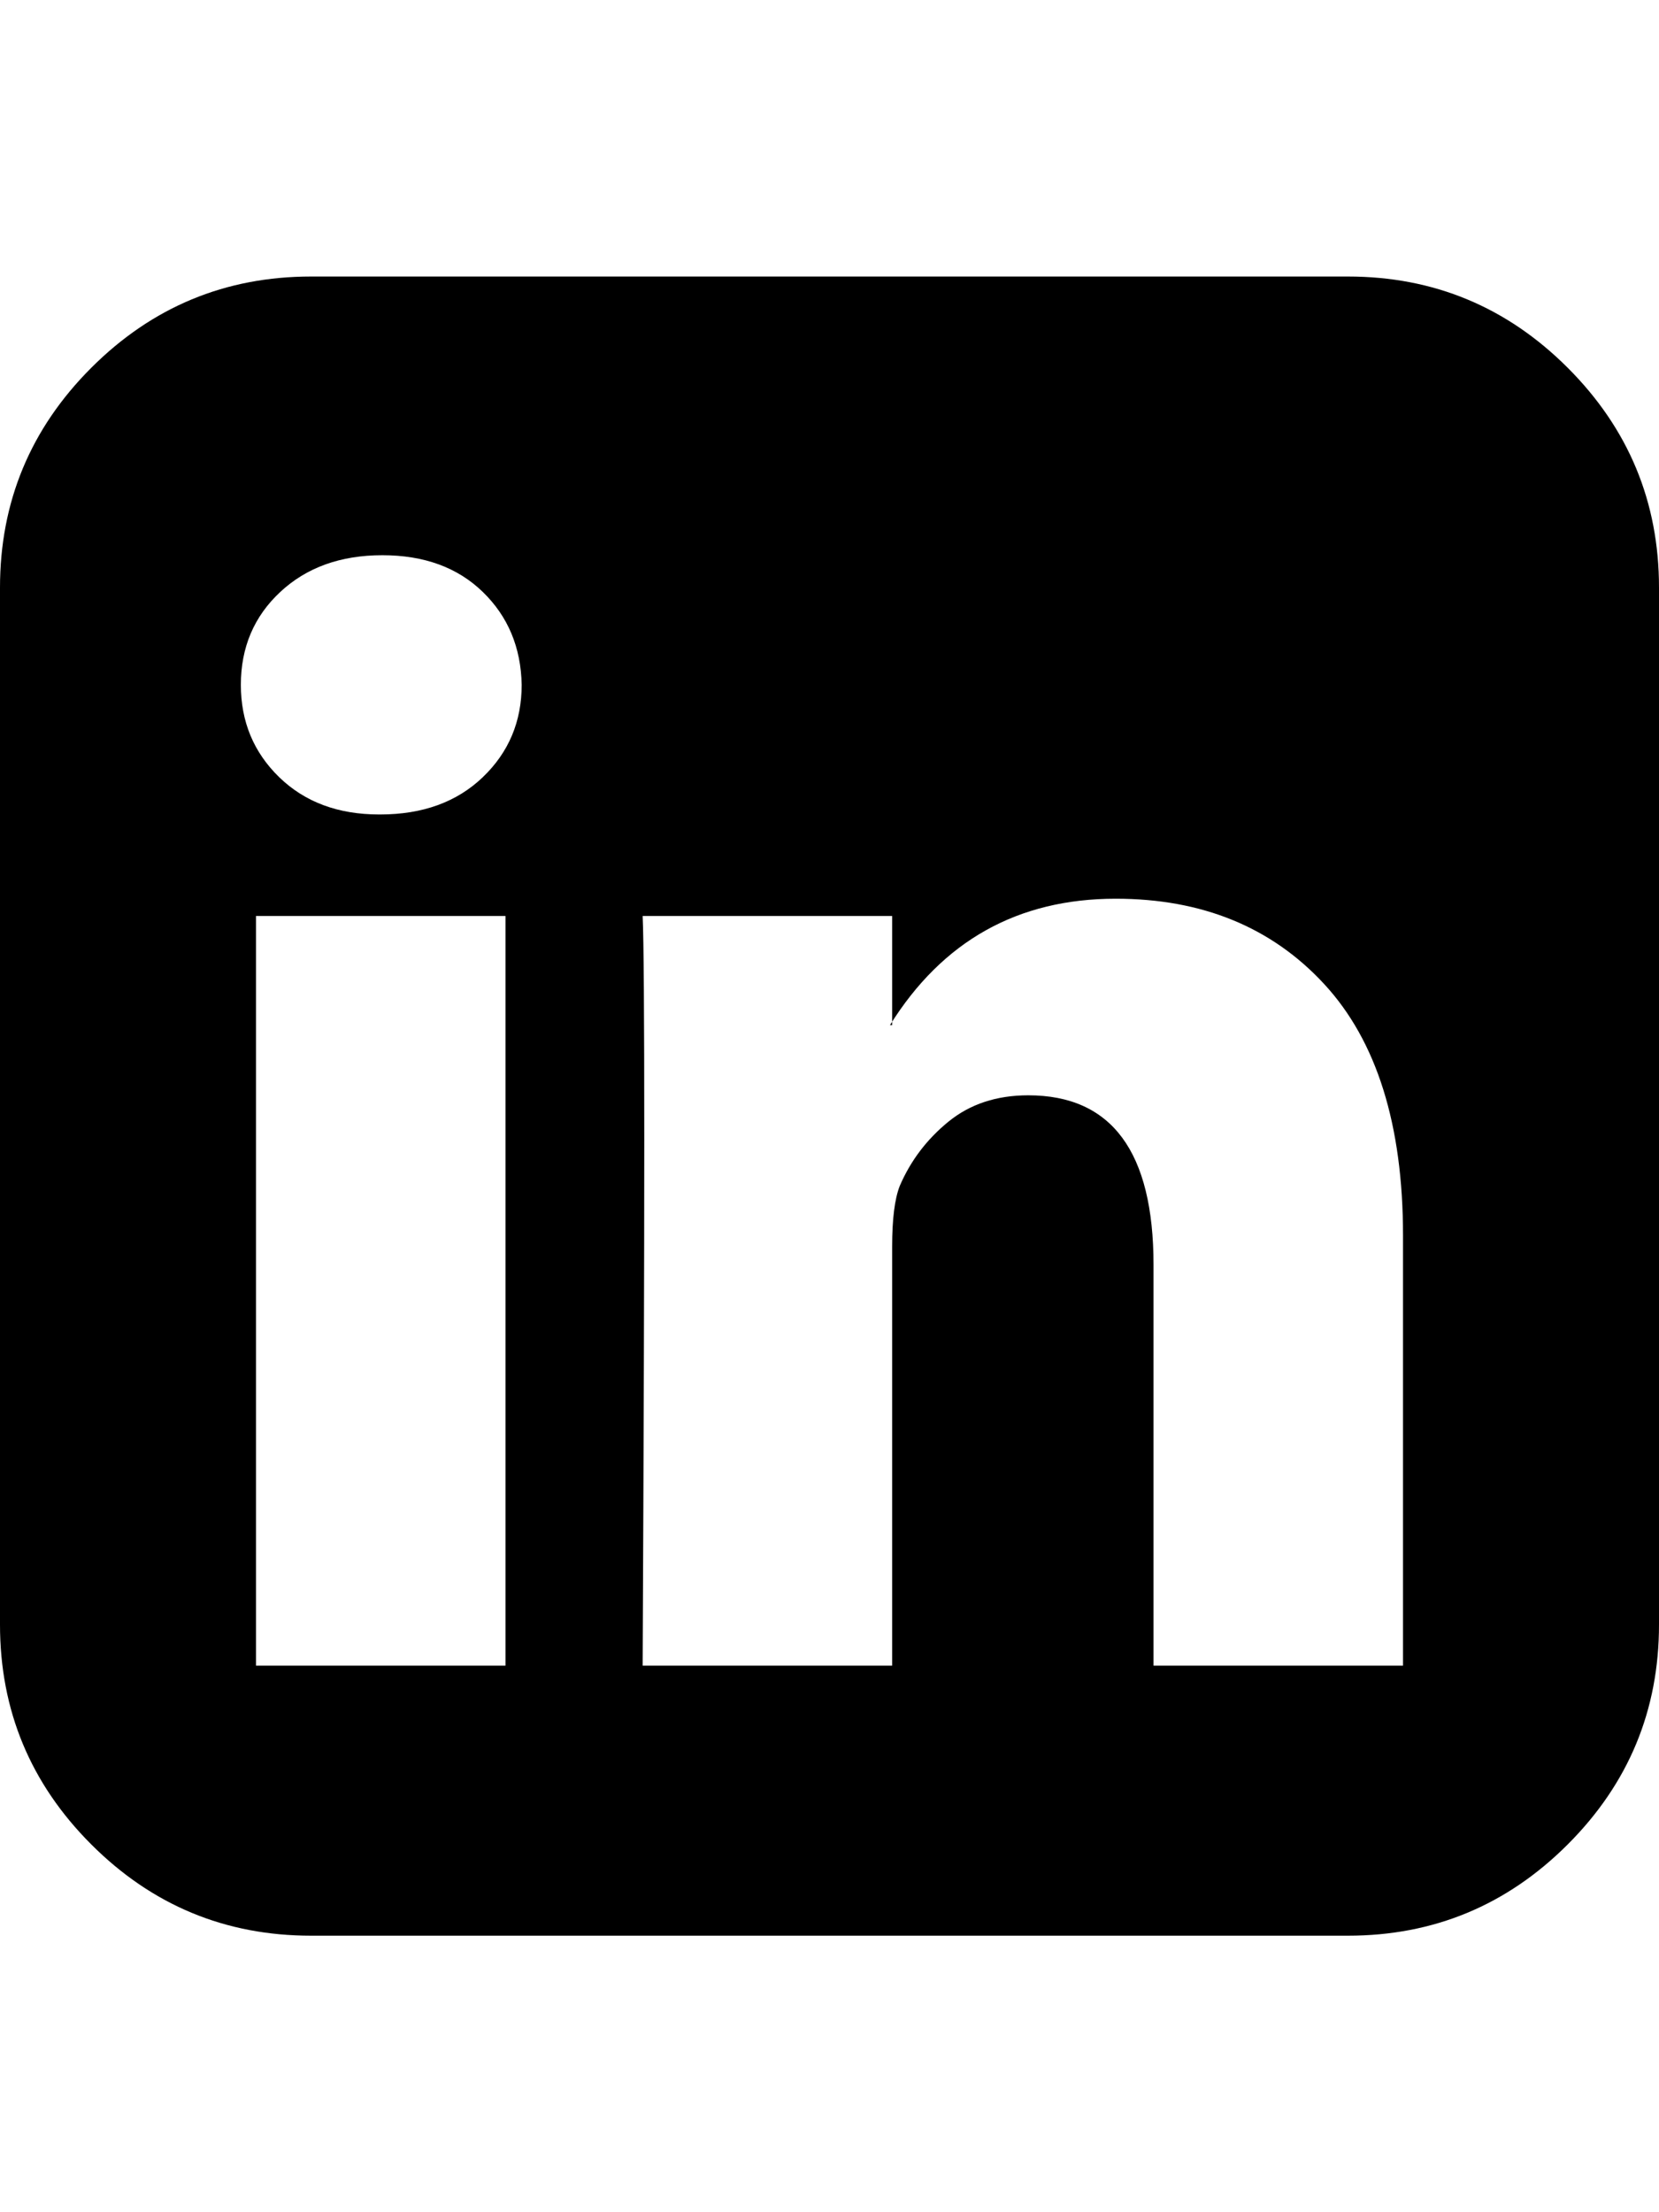
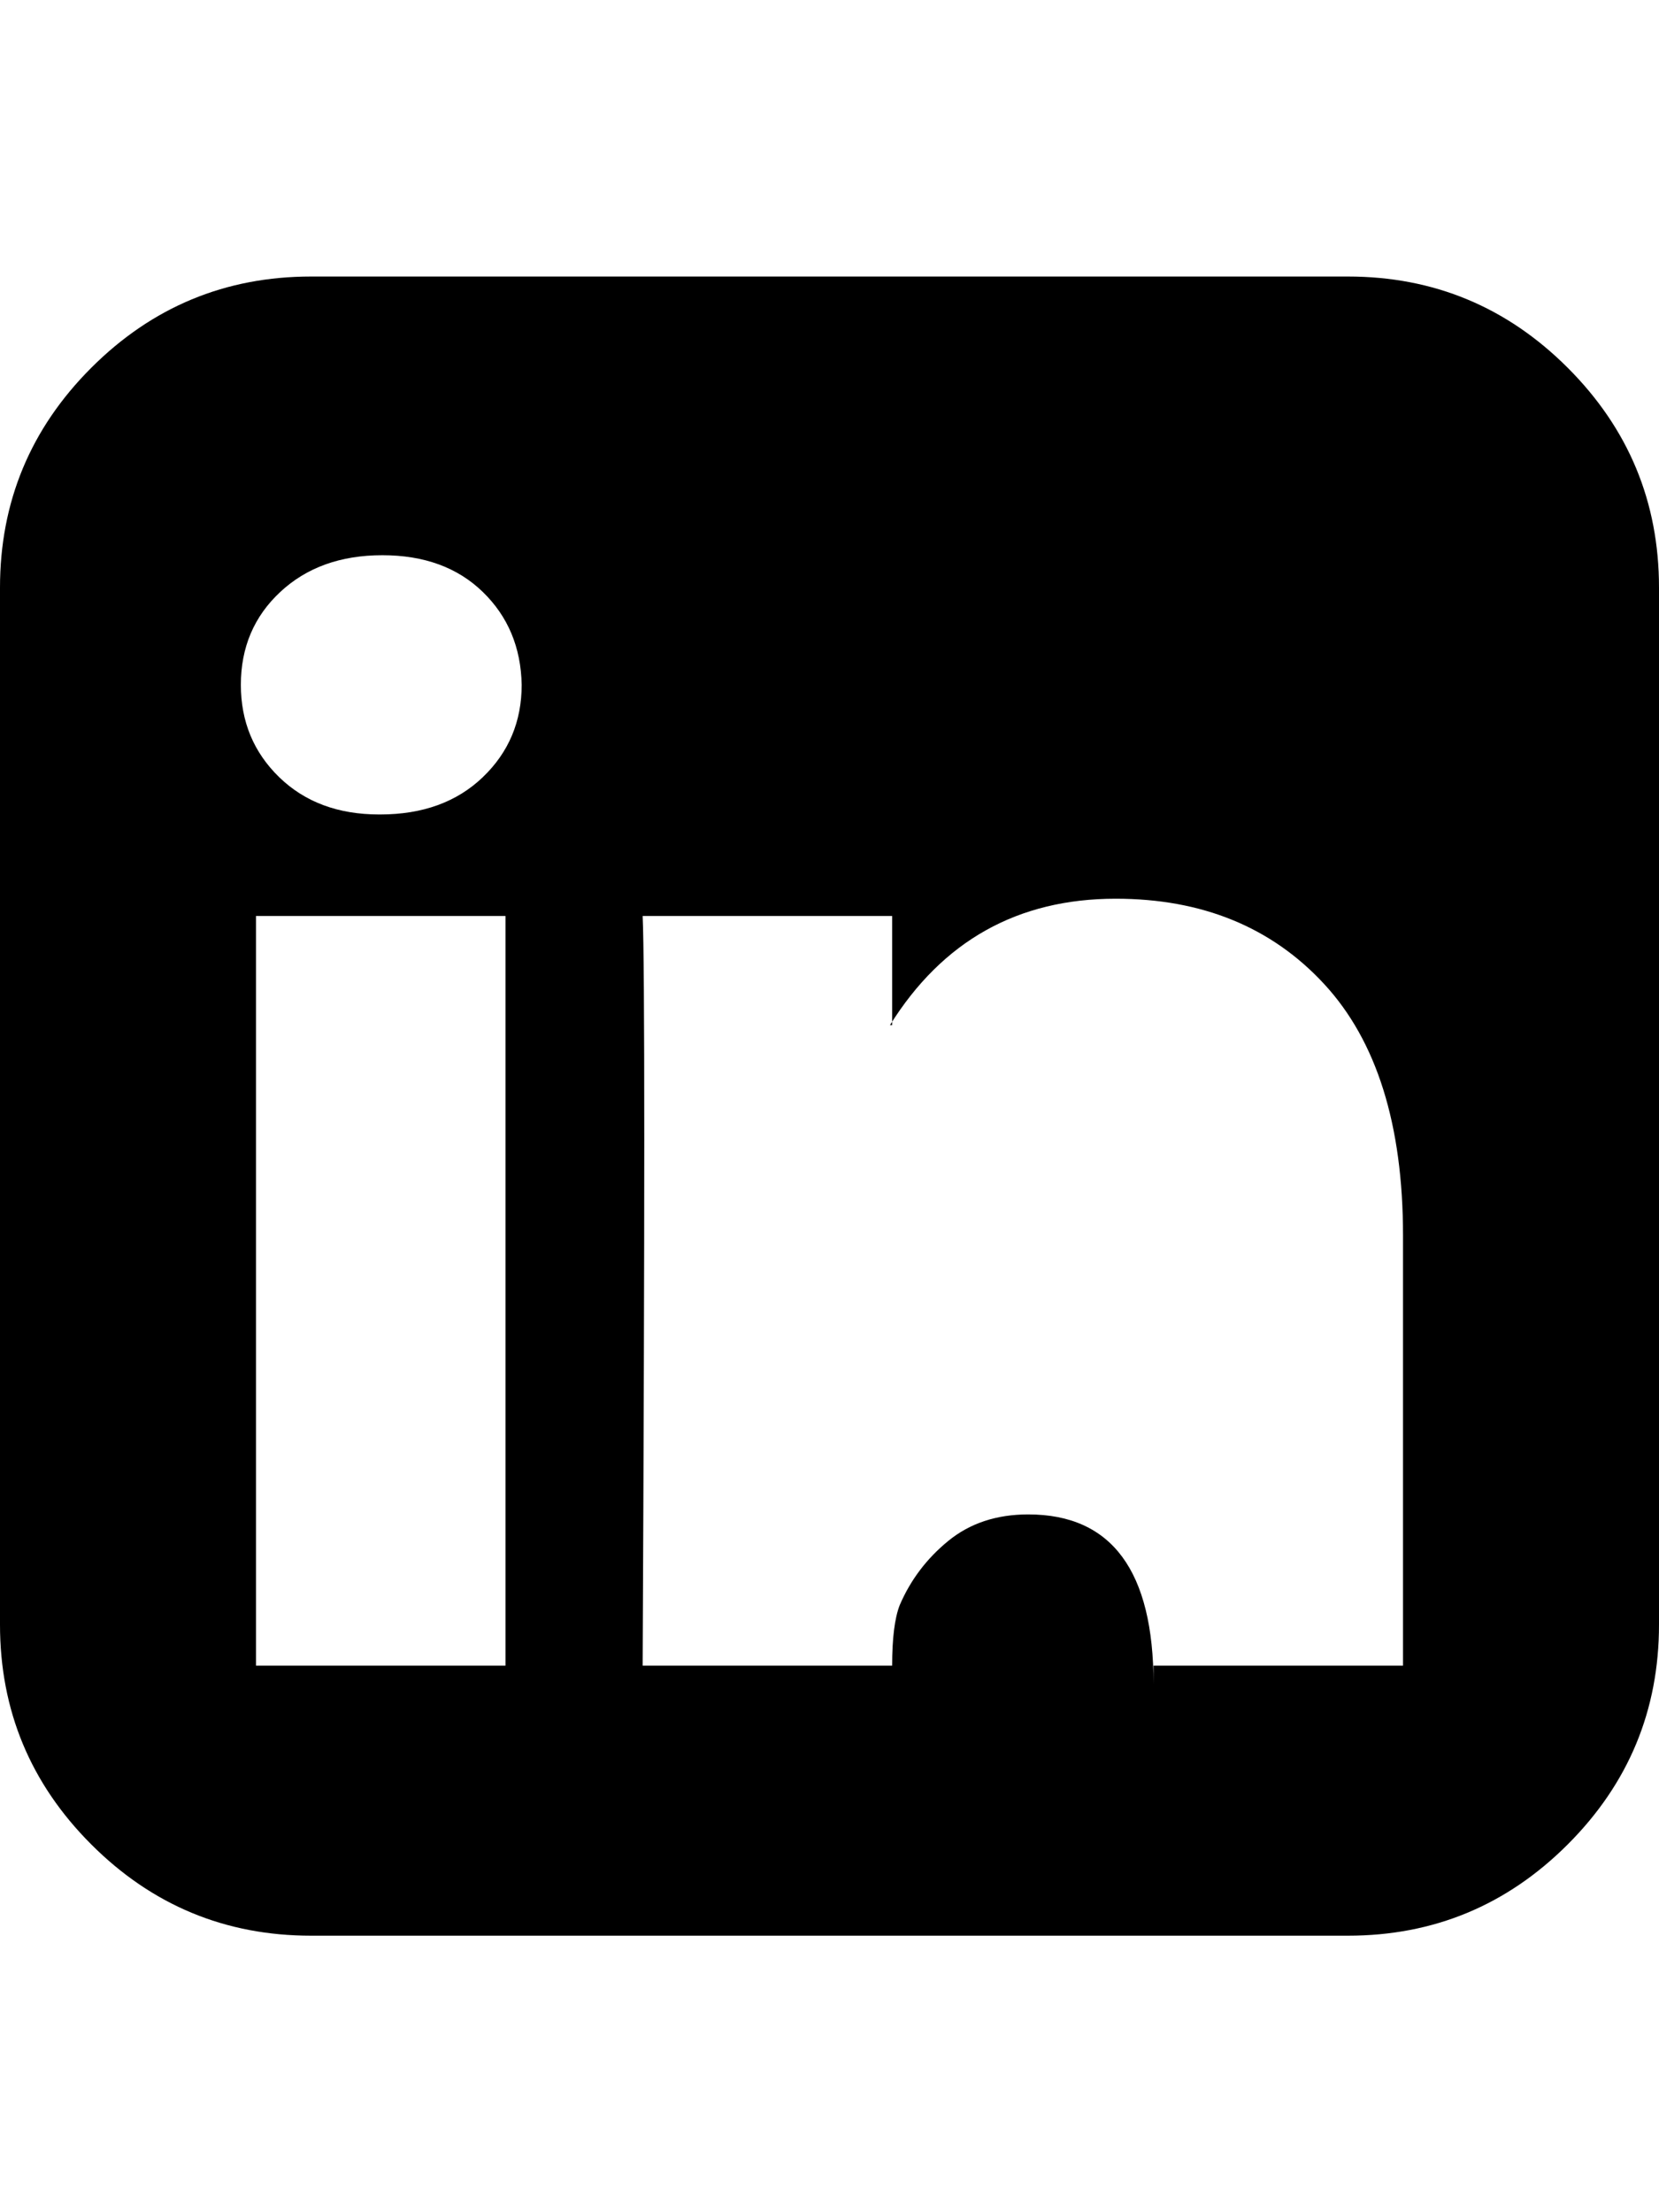
<svg xmlns="http://www.w3.org/2000/svg" contentScriptType="text/ecmascript" contentStyleType="text/css" enable-background="new 0 0 2048 2048" height="2048px" id="Layer_1" preserveAspectRatio="xMidYMid meet" version="1.1" viewBox="0.0 0 1536.0 2048" width="1536.0px" xml:space="preserve" zoomAndPan="magnify">
-   <path d="M237,1542h231V848H237V1542z M483,634c-0.667-34.667-12.667-63.333-36-86s-54.333-34-93-34s-70.167,11.333-94.5,34  S223,599.333,223,634c0,34,11.833,62.5,35.5,85.5S313,754,351,754h1c39.333,0,71-11.5,95-34.5S483,668,483,634z M1068,1542h231v-398  c0-102.667-24.333-180.333-73-233s-113-79-193-79c-90.667,0-160.333,39-209,117h2V848H595c2,44,2,275.333,0,694h231v-388  c0-25.333,2.333-44,7-56c10-23.333,25-43.167,45-59.5c20-16.333,44.667-24.5,74-24.5c77.333,0,116,52.333,116,157V1542z M1536,544  v960c0,79.333-28.167,147.167-84.5,203.5S1327.333,1792,1248,1792H288c-79.333,0-147.167-28.167-203.5-84.5S0,1583.333,0,1504V544  c0-79.333,28.167-147.167,84.5-203.5S208.667,256,288,256h960c79.333,0,147.167,28.167,203.5,84.5S1536,464.667,1536,544z" />
+   <path d="M237,1542h231V848H237V1542z M483,634c-0.667-34.667-12.667-63.333-36-86s-54.333-34-93-34s-70.167,11.333-94.5,34  S223,599.333,223,634c0,34,11.833,62.5,35.5,85.5S313,754,351,754h1c39.333,0,71-11.5,95-34.5S483,668,483,634z M1068,1542h231v-398  c0-102.667-24.333-180.333-73-233s-113-79-193-79c-90.667,0-160.333,39-209,117h2V848H595c2,44,2,275.333,0,694h231c0-25.333,2.333-44,7-56c10-23.333,25-43.167,45-59.5c20-16.333,44.667-24.5,74-24.5c77.333,0,116,52.333,116,157V1542z M1536,544  v960c0,79.333-28.167,147.167-84.5,203.5S1327.333,1792,1248,1792H288c-79.333,0-147.167-28.167-203.5-84.5S0,1583.333,0,1504V544  c0-79.333,28.167-147.167,84.5-203.5S208.667,256,288,256h960c79.333,0,147.167,28.167,203.5,84.5S1536,464.667,1536,544z" />
</svg>